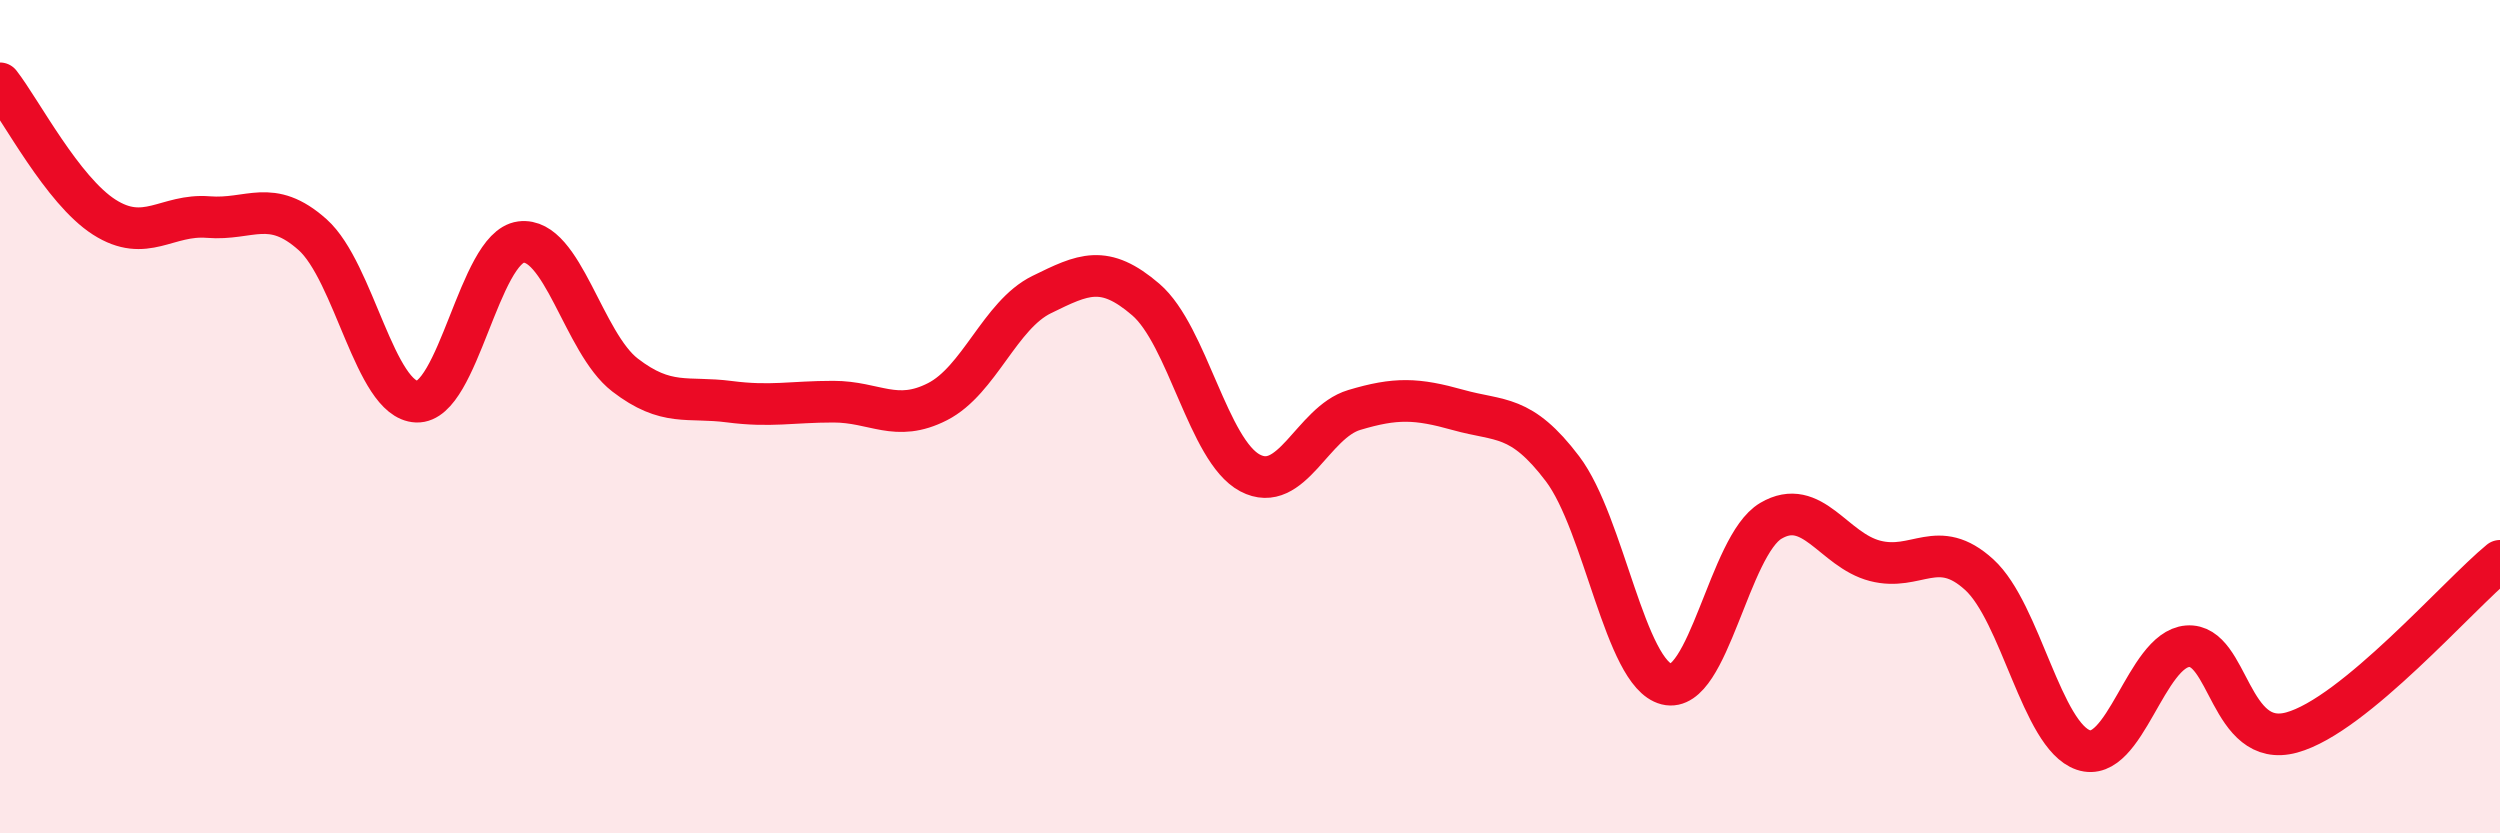
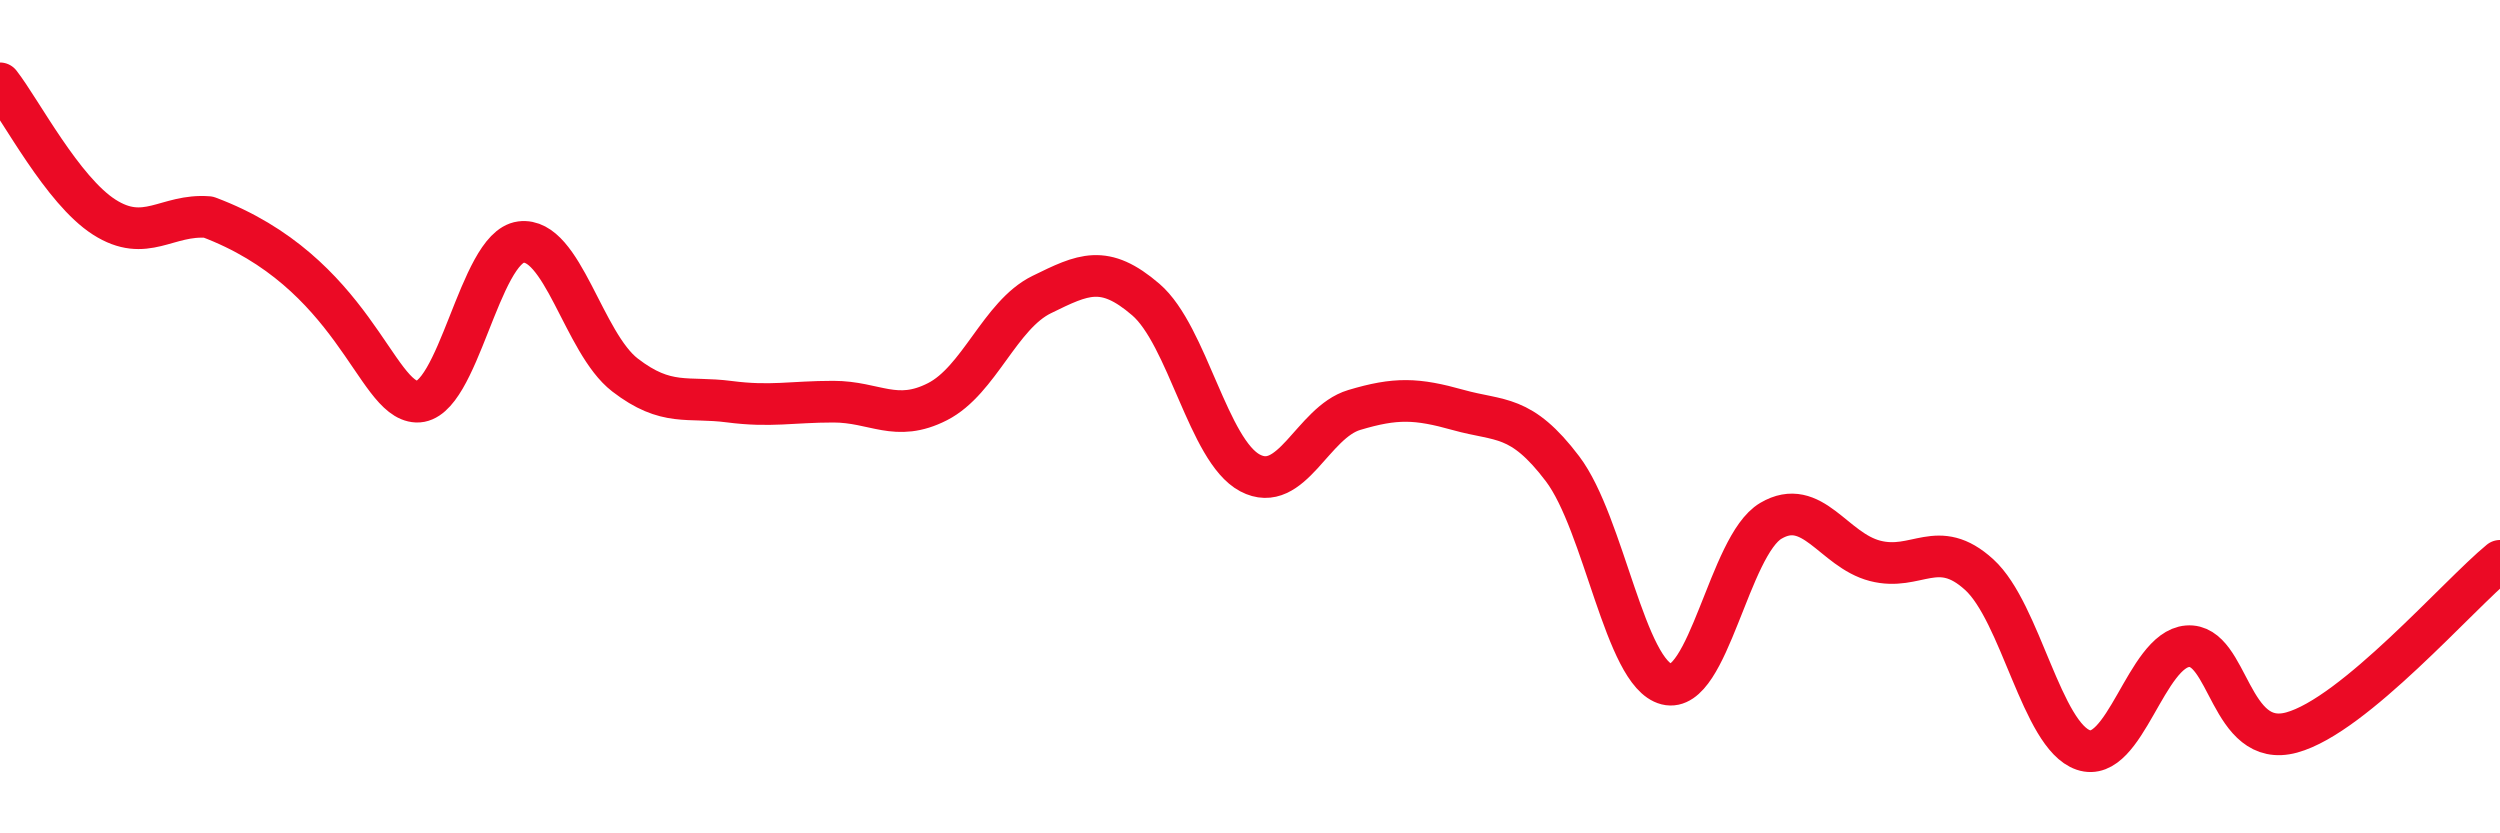
<svg xmlns="http://www.w3.org/2000/svg" width="60" height="20" viewBox="0 0 60 20">
-   <path d="M 0,2 C 0.5,2.64 1.5,4.57 2.5,5.21 C 3.5,5.85 4,5.13 5,5.21 C 6,5.29 6.5,4.74 7.5,5.63 C 8.5,6.52 9,9.6 10,9.64 C 11,9.68 11.5,5.94 12.5,5.81 C 13.5,5.68 14,8.23 15,9 C 16,9.77 16.5,9.51 17.5,9.64 C 18.5,9.77 19,9.64 20,9.64 C 21,9.64 21.5,10.15 22.5,9.64 C 23.5,9.13 24,7.56 25,7.07 C 26,6.58 26.5,6.33 27.5,7.19 C 28.5,8.05 29,10.82 30,11.35 C 31,11.88 31.5,10.14 32.5,9.84 C 33.5,9.54 34,9.56 35,9.84 C 36,10.12 36.5,9.93 37.5,11.25 C 38.5,12.57 39,16.17 40,16.42 C 41,16.67 41.5,13.09 42.5,12.5 C 43.5,11.91 44,13.2 45,13.46 C 46,13.72 46.5,12.88 47.5,13.79 C 48.5,14.7 49,17.66 50,18 C 51,18.34 51.5,15.59 52.5,15.51 C 53.5,15.43 53.5,17.99 55,17.58 C 56.5,17.17 59,14.28 60,13.46L60 20L0 20Z" fill="#EB0A25" opacity="0.1" stroke-linecap="round" stroke-linejoin="round" />
-   <path d="M 0,2 C 0.5,2.64 1.5,4.57 2.5,5.21 C 3.5,5.85 4,5.13 5,5.21 C 6,5.29 6.5,4.74 7.5,5.63 C 8.5,6.52 9,9.6 10,9.64 C 11,9.68 11.5,5.94 12.5,5.81 C 13.5,5.68 14,8.23 15,9 C 16,9.77 16.5,9.51 17.5,9.64 C 18.5,9.77 19,9.64 20,9.64 C 21,9.64 21.5,10.15 22.5,9.64 C 23.5,9.13 24,7.56 25,7.07 C 26,6.58 26.5,6.33 27.5,7.19 C 28.5,8.05 29,10.82 30,11.35 C 31,11.88 31.5,10.14 32.5,9.84 C 33.5,9.54 34,9.56 35,9.84 C 36,10.12 36.5,9.93 37.5,11.25 C 38.5,12.57 39,16.17 40,16.42 C 41,16.67 41.5,13.09 42.5,12.5 C 43.5,11.91 44,13.2 45,13.46 C 46,13.72 46.5,12.88 47.5,13.79 C 48.5,14.7 49,17.66 50,18 C 51,18.34 51.5,15.59 52.5,15.51 C 53.5,15.43 53.5,17.99 55,17.58 C 56.5,17.17 59,14.28 60,13.46" stroke="#EB0A25" stroke-width="1" fill="none" stroke-linecap="round" stroke-linejoin="round" />
+   <path d="M 0,2 C 0.5,2.64 1.5,4.57 2.5,5.21 C 3.5,5.85 4,5.13 5,5.21 C 8.5,6.52 9,9.6 10,9.64 C 11,9.68 11.5,5.94 12.5,5.81 C 13.5,5.68 14,8.23 15,9 C 16,9.77 16.5,9.51 17.5,9.64 C 18.5,9.77 19,9.64 20,9.64 C 21,9.64 21.5,10.15 22.5,9.64 C 23.5,9.13 24,7.56 25,7.07 C 26,6.58 26.5,6.33 27.5,7.19 C 28.5,8.05 29,10.82 30,11.35 C 31,11.88 31.5,10.14 32.5,9.84 C 33.5,9.54 34,9.56 35,9.84 C 36,10.12 36.5,9.93 37.5,11.25 C 38.5,12.57 39,16.17 40,16.42 C 41,16.67 41.5,13.09 42.5,12.5 C 43.5,11.91 44,13.2 45,13.46 C 46,13.72 46.5,12.88 47.5,13.79 C 48.5,14.7 49,17.66 50,18 C 51,18.34 51.5,15.59 52.5,15.51 C 53.5,15.43 53.5,17.99 55,17.58 C 56.5,17.17 59,14.28 60,13.46" stroke="#EB0A25" stroke-width="1" fill="none" stroke-linecap="round" stroke-linejoin="round" />
</svg>